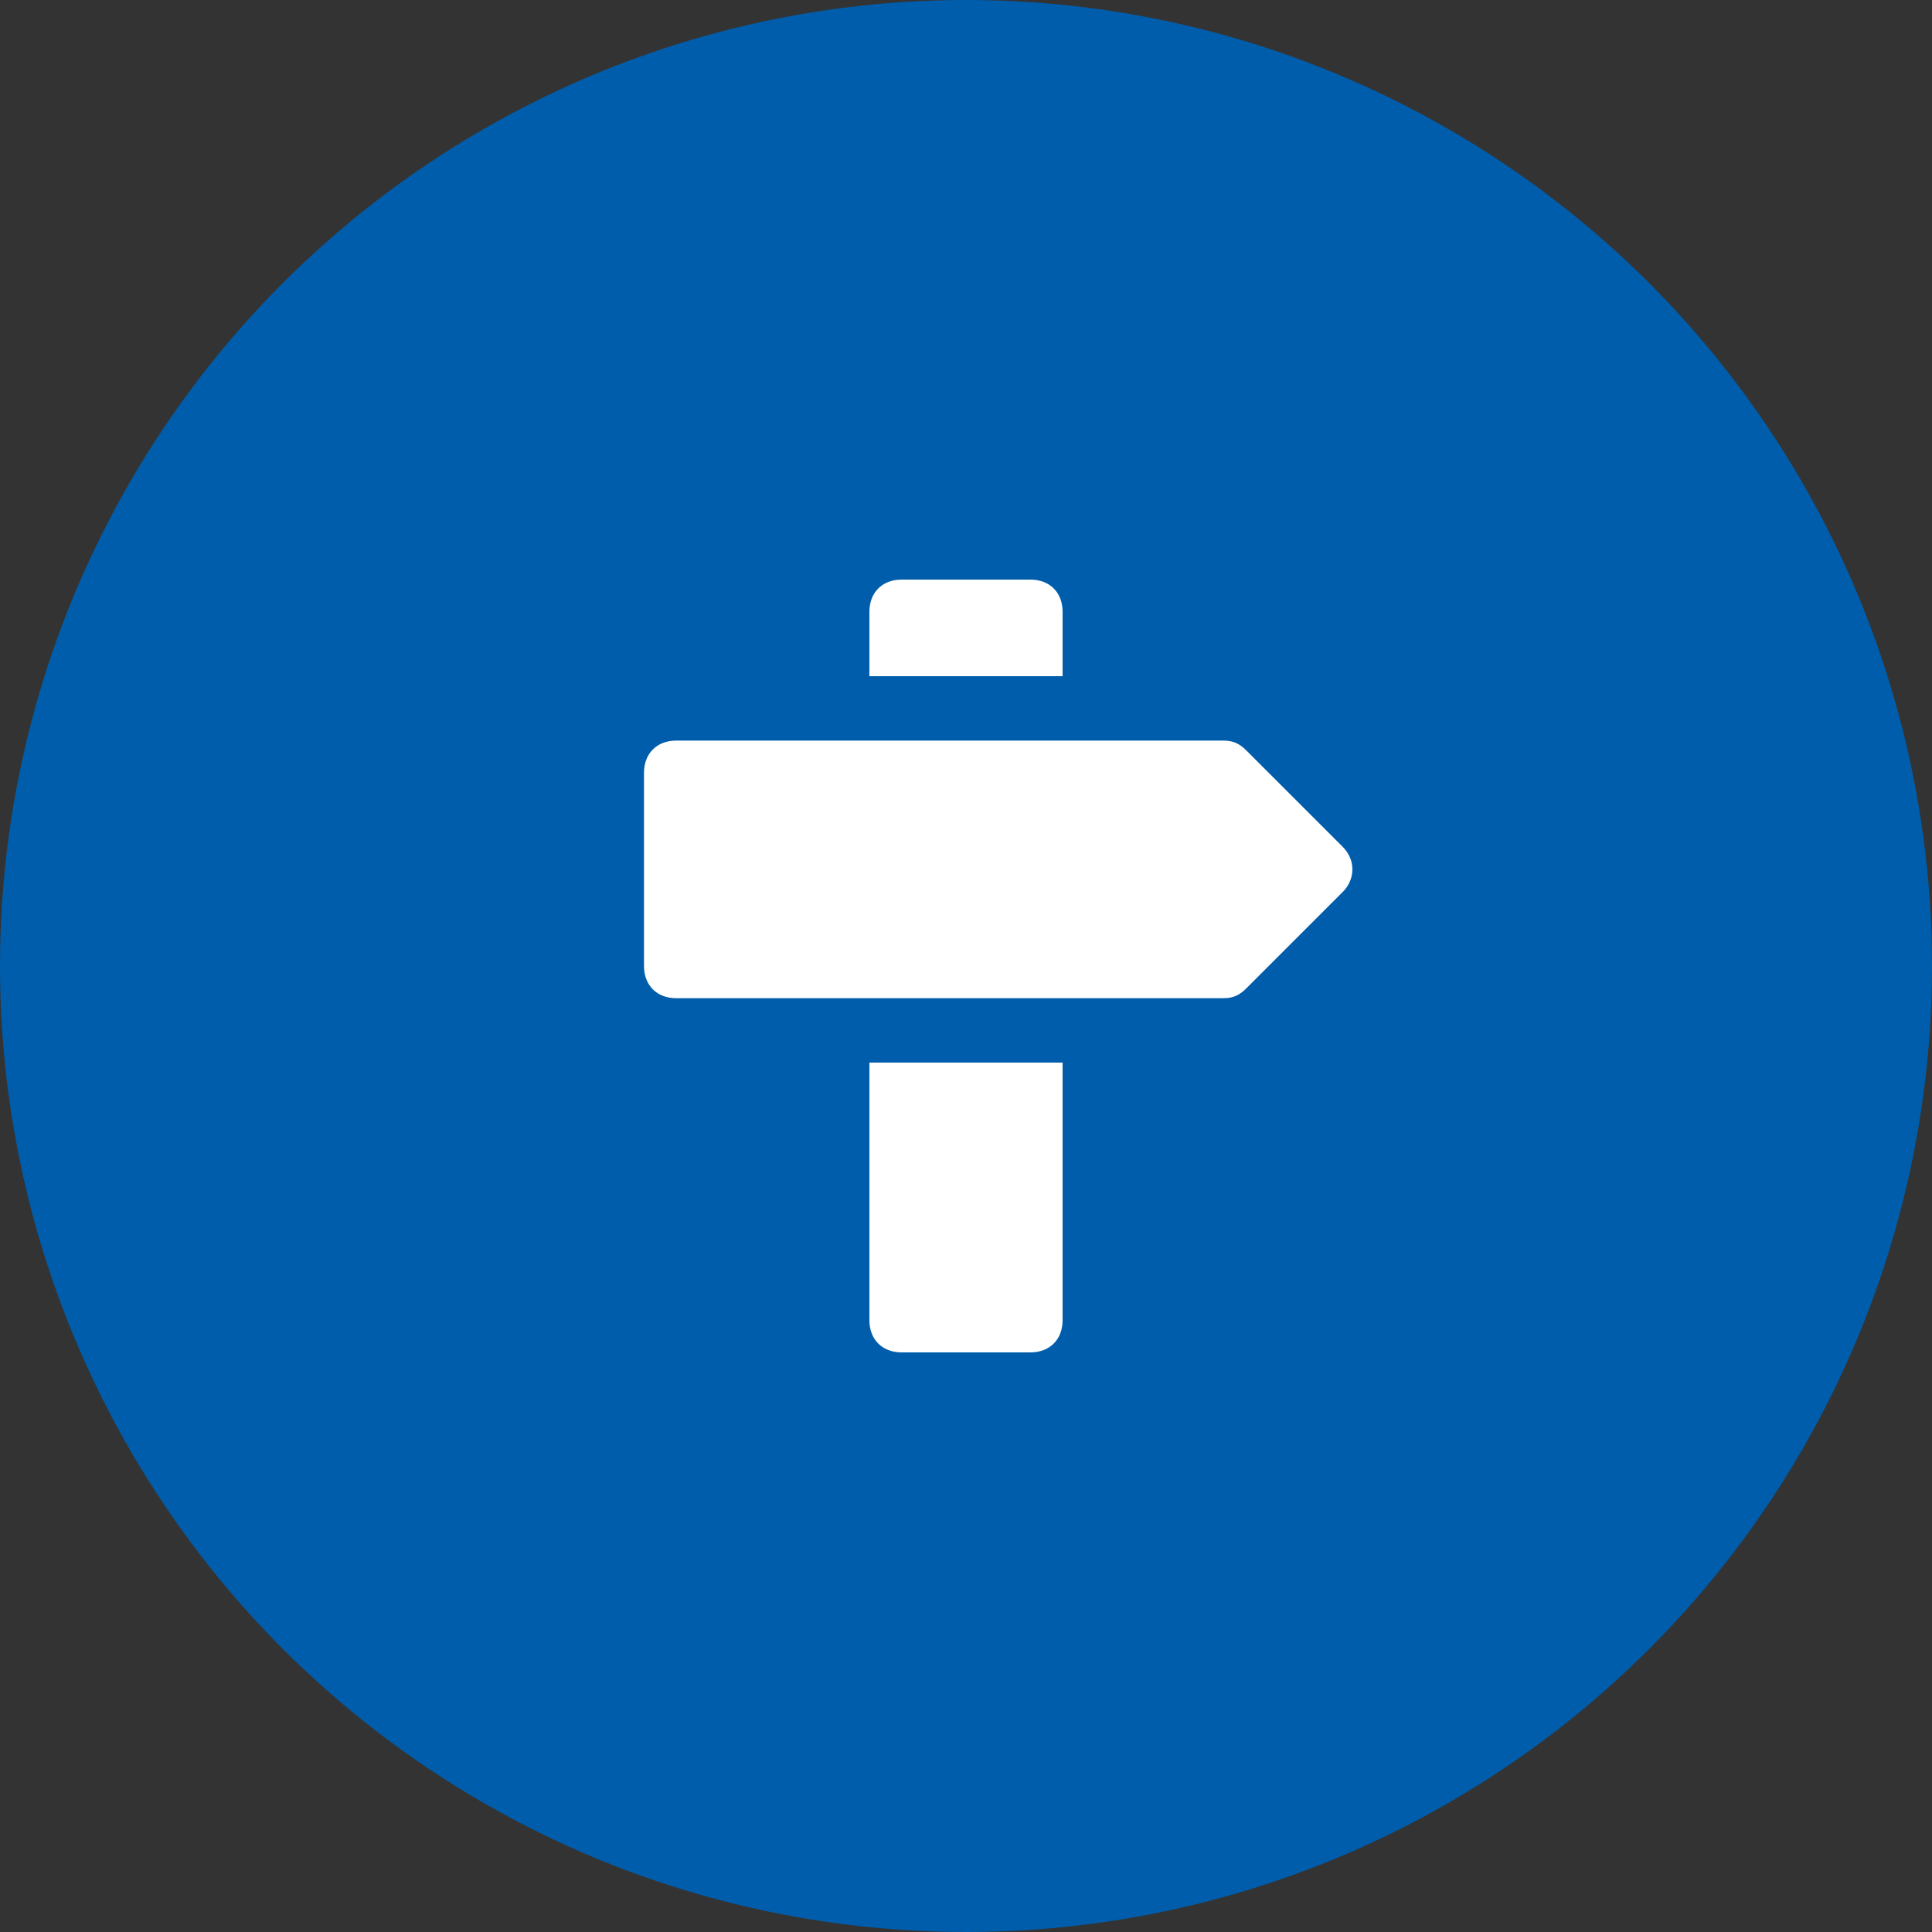
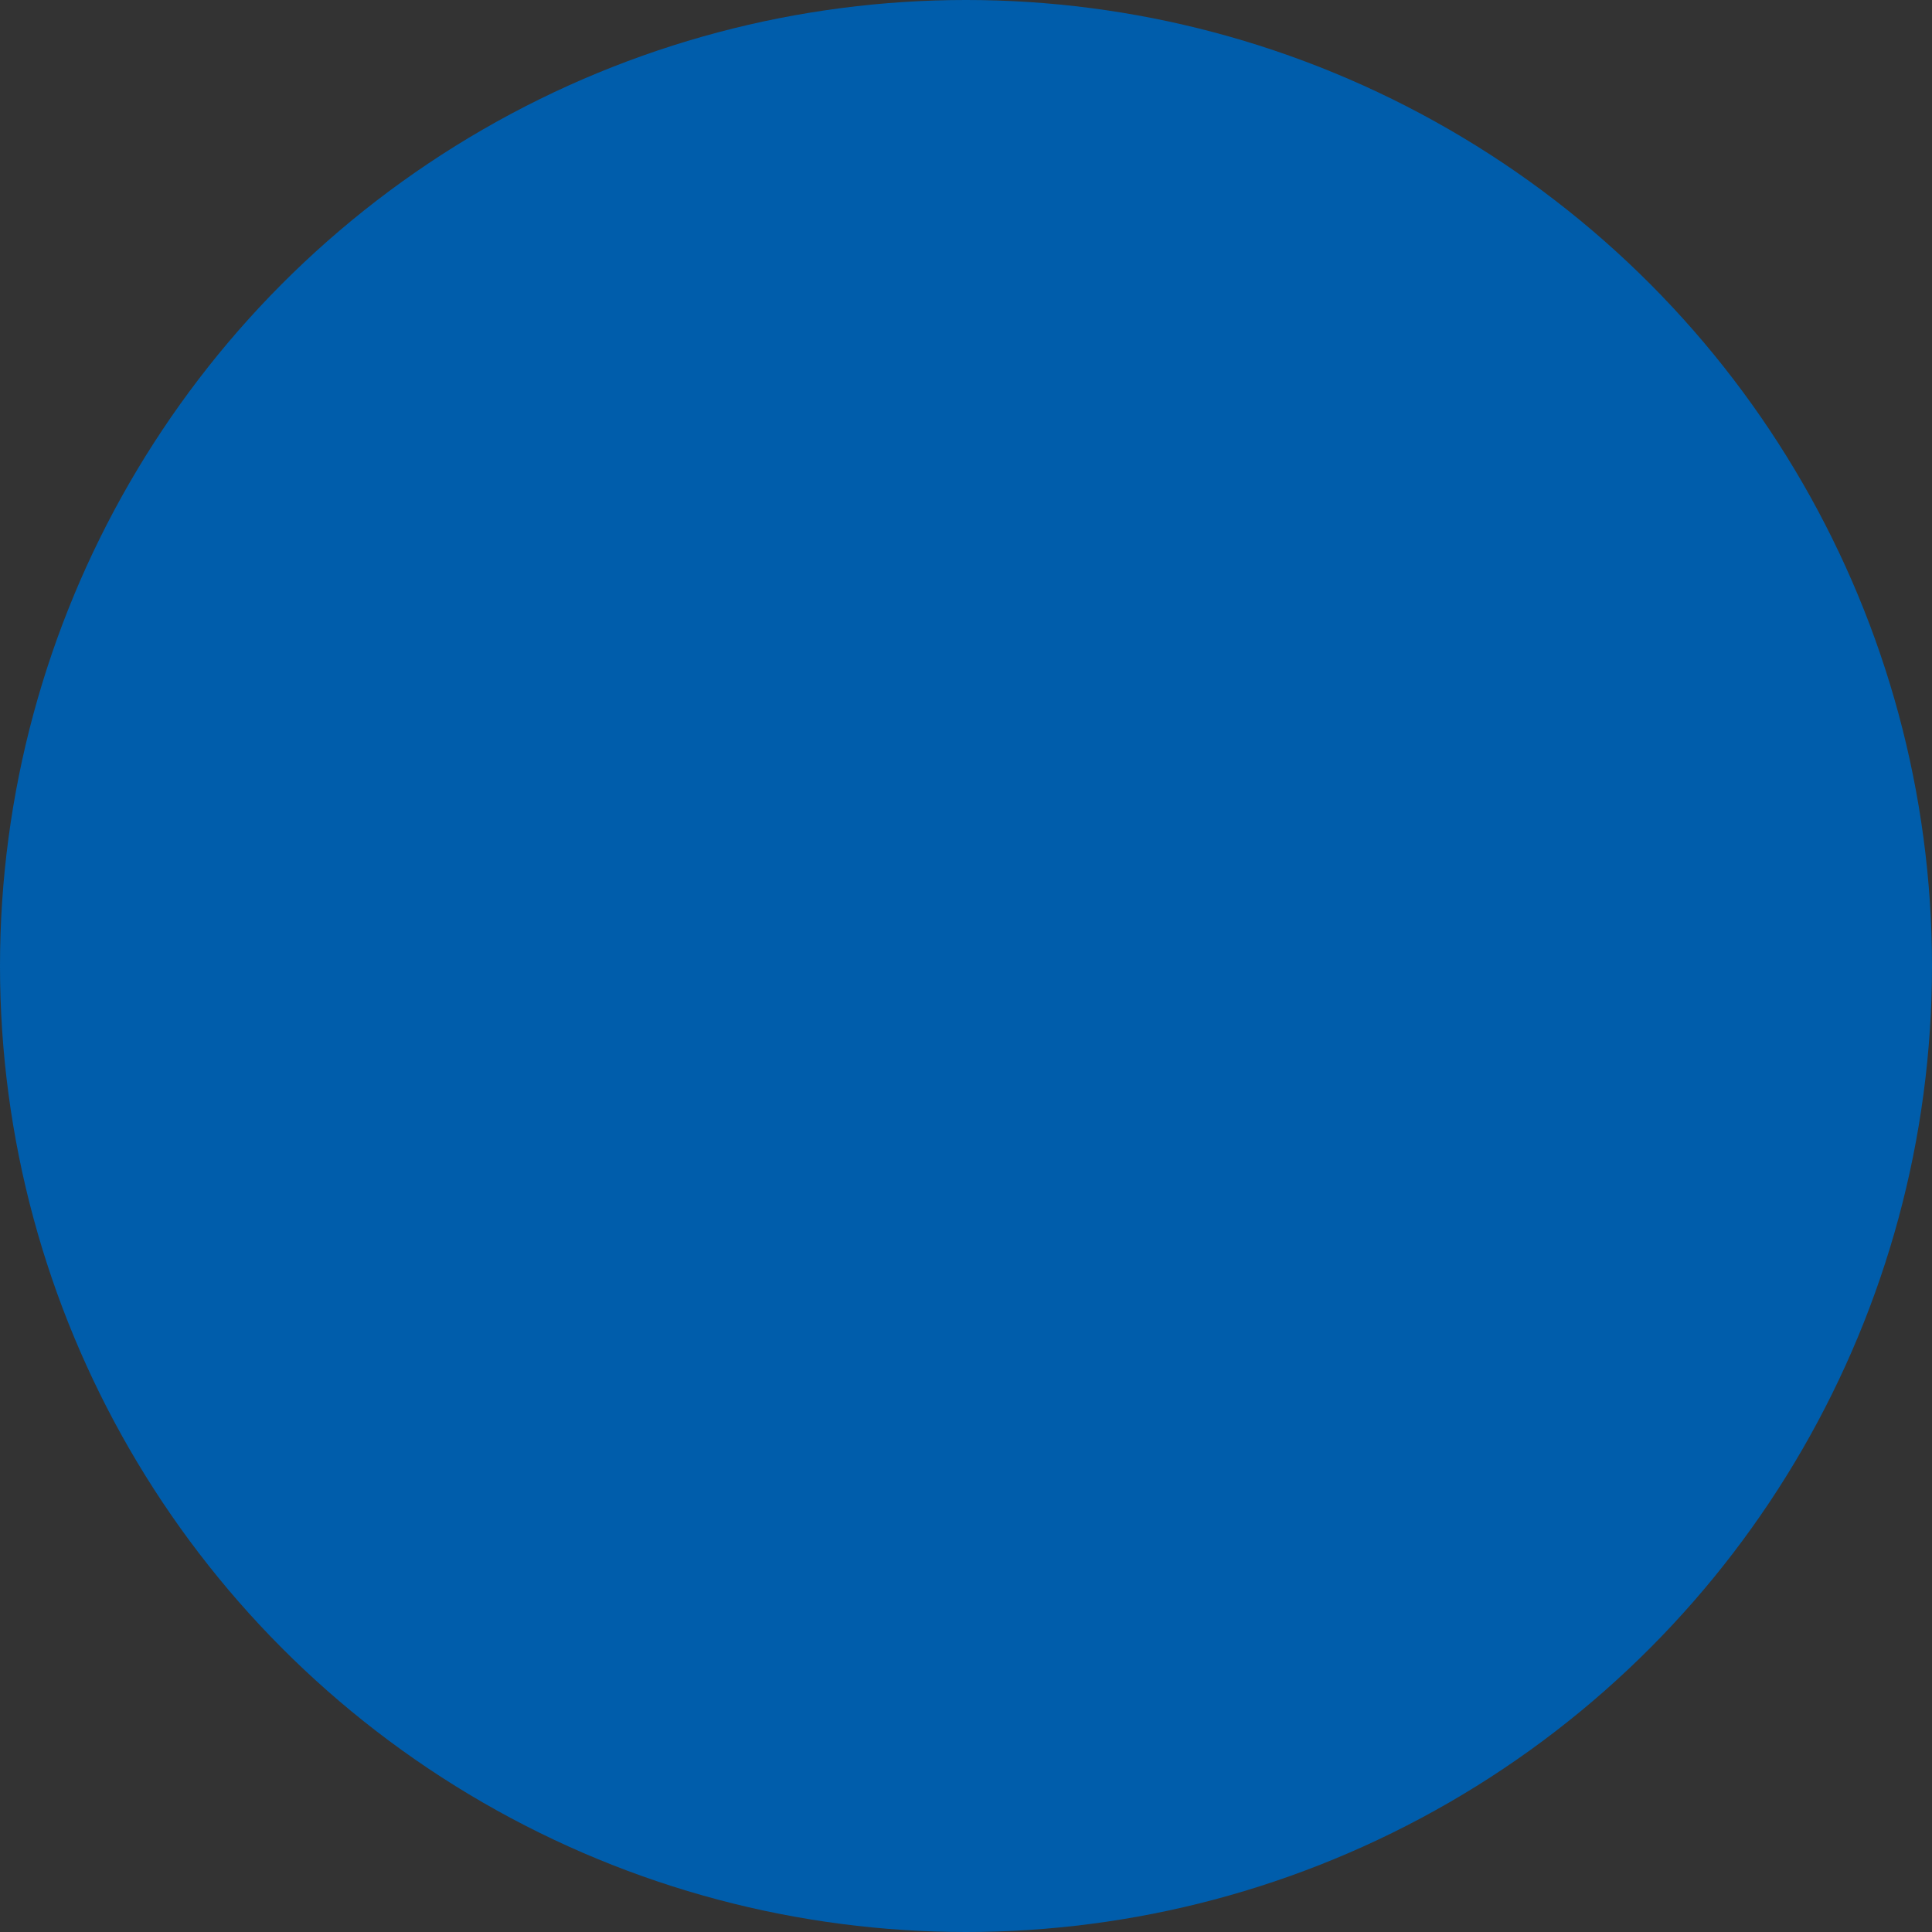
<svg xmlns="http://www.w3.org/2000/svg" width="60" height="60" viewBox="0 0 60 60">
  <rect x="0" y="0" width="60" height="60" fill="#333333" stroke="none" />
  <g fill="none" fill-rule="evenodd">
    <circle cx="30" cy="30" r="30" fill="#005DAB" />
    <g fill="#FFF" transform="translate(20 18)">
-       <path d="M1 5L18 5C18.3 5 18.5 5.1 18.7 5.3L21.7 8.3C22.1 8.7 22.1 9.3 21.7 9.7L18.7 12.7C18.5 12.9 18.3 13 18 13L1 13C.4 13 0 12.6 0 12L0 6C0 5.4.4 5 1 5zM7 3L7 1C7 .4 7.4 0 8 0L12 0C12.6 0 13 .4 13 1L13 3 7 3zM13 15L13 23C13 23.6 12.6 24 12 24L8 24C7.4 24 7 23.6 7 23L7 15 13 15z" />
-     </g>
+       </g>
  </g>
</svg>